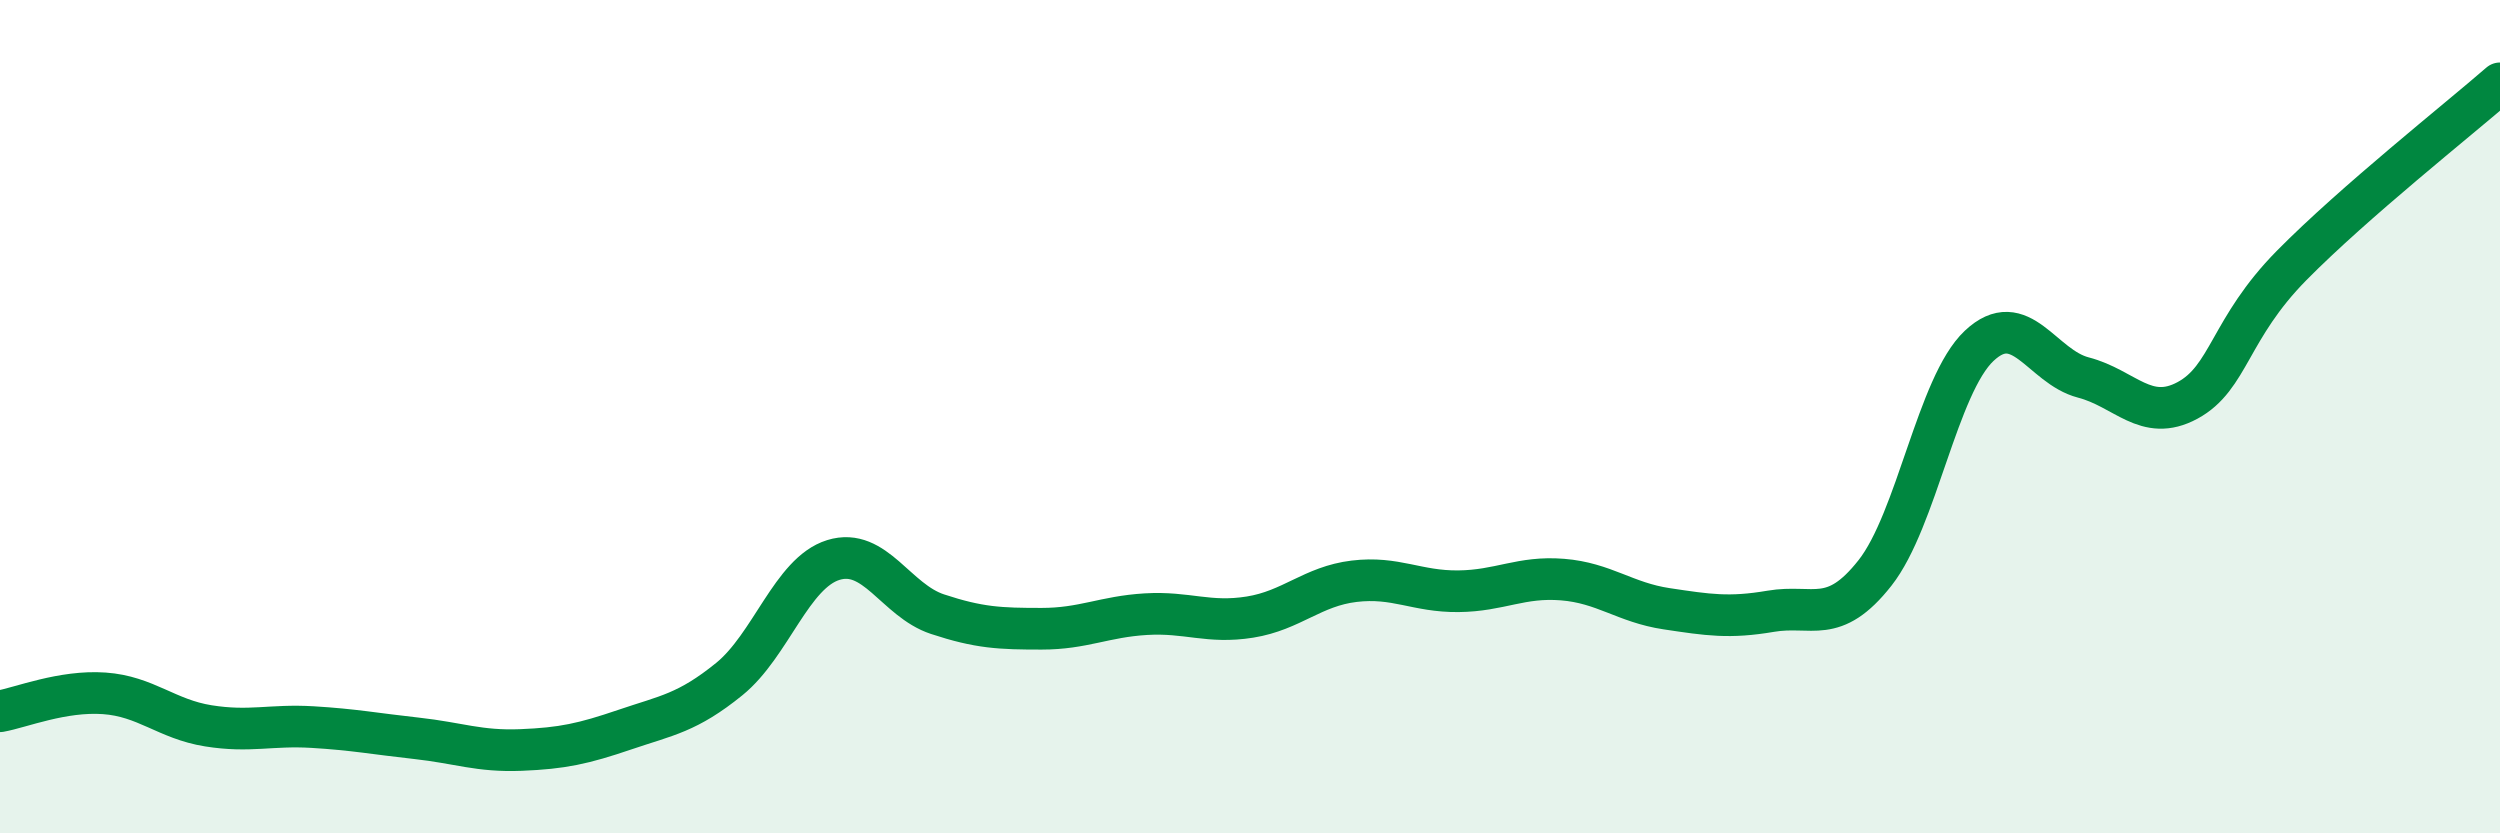
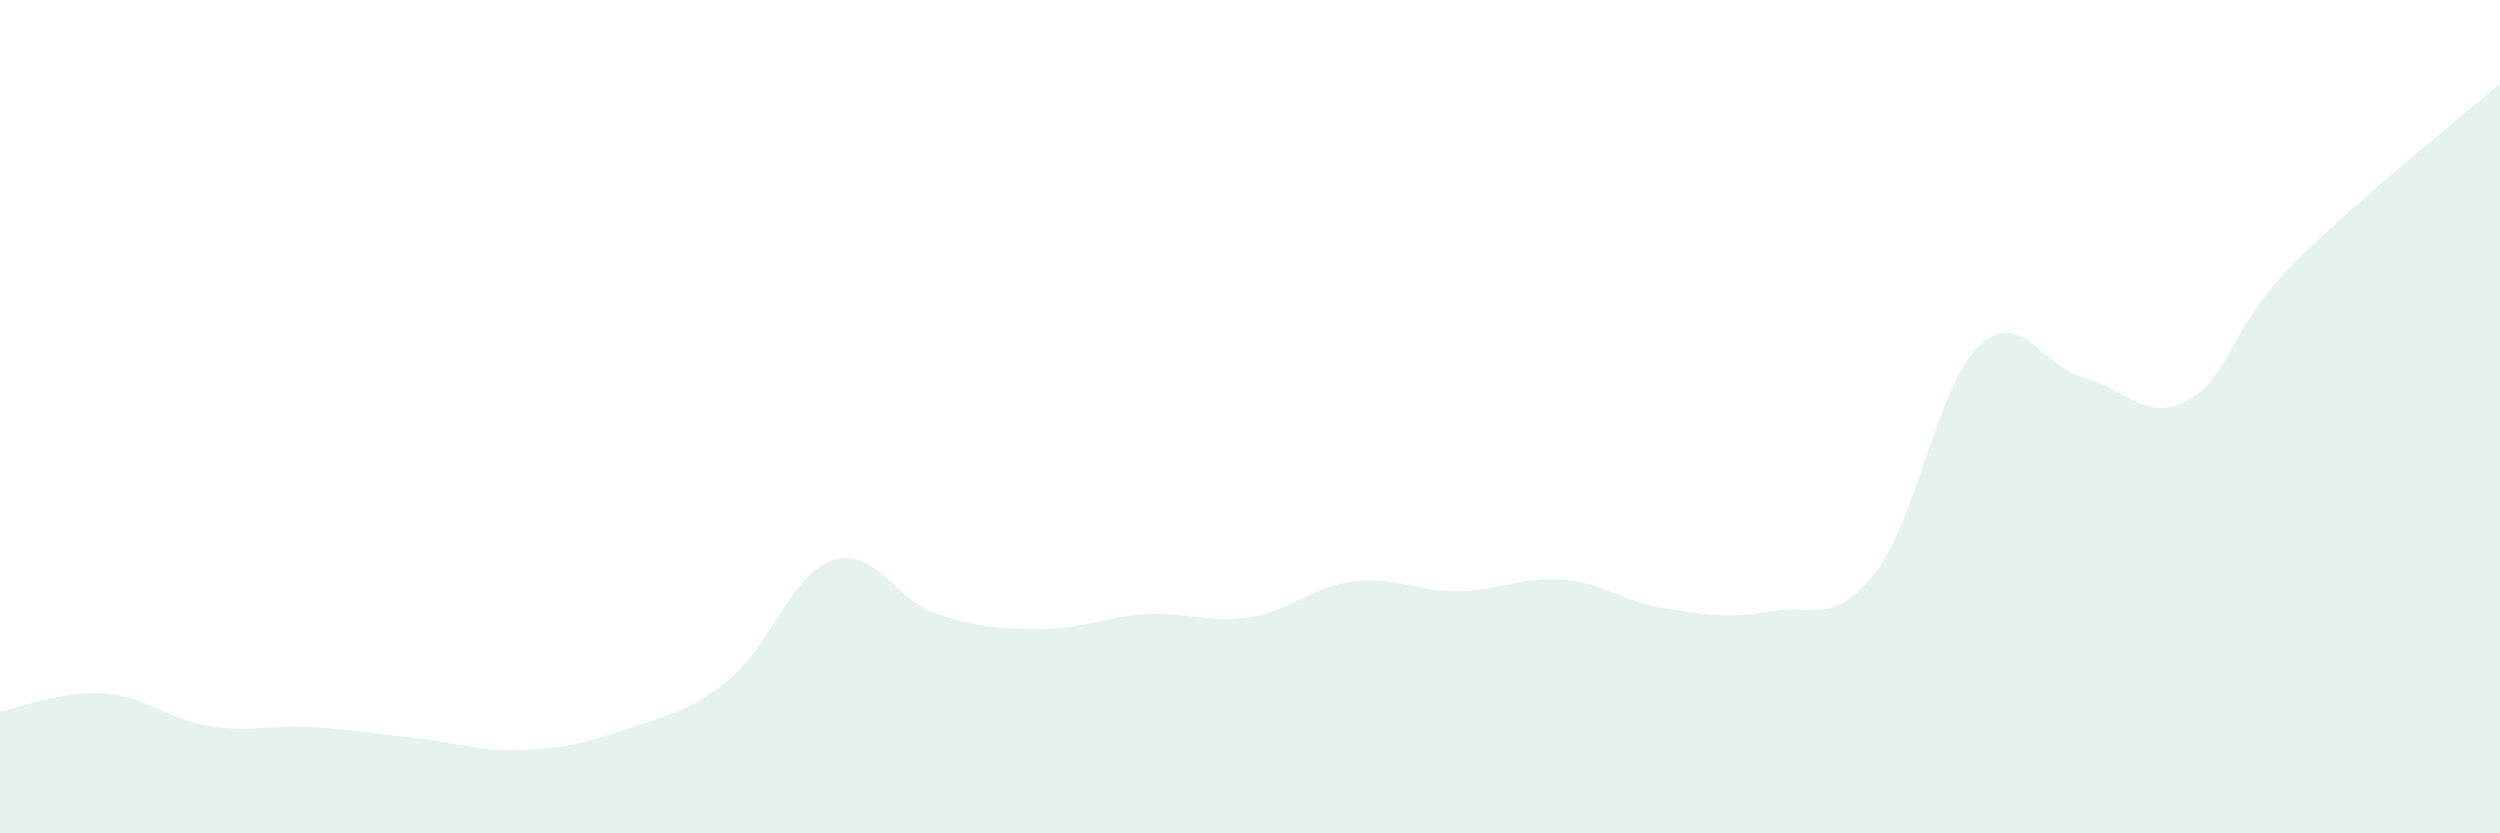
<svg xmlns="http://www.w3.org/2000/svg" width="60" height="20" viewBox="0 0 60 20">
  <path d="M 0,17.07 C 0.5,16.98 1.5,16.57 2.5,16.64 C 3.5,16.71 4,17.26 5,17.42 C 6,17.58 6.5,17.39 7.5,17.45 C 8.5,17.51 9,17.61 10,17.72 C 11,17.83 11.5,18.04 12.5,18 C 13.5,17.96 14,17.85 15,17.51 C 16,17.17 16.5,17.11 17.5,16.3 C 18.5,15.49 19,13.75 20,13.44 C 21,13.13 21.5,14.41 22.5,14.74 C 23.5,15.07 24,15.09 25,15.09 C 26,15.09 26.5,14.8 27.5,14.74 C 28.5,14.68 29,14.97 30,14.81 C 31,14.65 31.5,14.07 32.5,13.95 C 33.5,13.83 34,14.2 35,14.19 C 36,14.18 36.5,13.83 37.5,13.91 C 38.5,13.99 39,14.46 40,14.61 C 41,14.76 41.5,14.84 42.5,14.67 C 43.5,14.5 44,15.02 45,13.75 C 46,12.48 46.5,9.24 47.5,8.3 C 48.5,7.36 49,8.8 50,9.06 C 51,9.32 51.5,10.15 52.5,9.61 C 53.5,9.07 53.5,7.89 55,6.37 C 56.5,4.85 59,2.87 60,2L60 20L0 20Z" fill="#008740" opacity="0.1" stroke-linecap="round" stroke-linejoin="round" />
-   <path d="M 0,17.07 C 0.5,16.98 1.5,16.57 2.5,16.64 C 3.5,16.71 4,17.26 5,17.42 C 6,17.58 6.5,17.39 7.5,17.45 C 8.5,17.51 9,17.61 10,17.72 C 11,17.83 11.5,18.04 12.5,18 C 13.5,17.96 14,17.85 15,17.51 C 16,17.17 16.5,17.11 17.5,16.3 C 18.5,15.49 19,13.75 20,13.44 C 21,13.13 21.5,14.41 22.5,14.74 C 23.5,15.07 24,15.09 25,15.09 C 26,15.09 26.5,14.8 27.5,14.74 C 28.5,14.68 29,14.97 30,14.81 C 31,14.65 31.5,14.07 32.5,13.95 C 33.5,13.83 34,14.2 35,14.19 C 36,14.18 36.5,13.83 37.5,13.91 C 38.5,13.99 39,14.46 40,14.61 C 41,14.76 41.5,14.84 42.5,14.67 C 43.5,14.5 44,15.02 45,13.75 C 46,12.48 46.5,9.24 47.5,8.3 C 48.5,7.36 49,8.8 50,9.06 C 51,9.32 51.5,10.15 52.5,9.61 C 53.5,9.07 53.5,7.89 55,6.37 C 56.5,4.85 59,2.87 60,2" stroke="#008740" stroke-width="1" fill="none" stroke-linecap="round" stroke-linejoin="round" />
</svg>